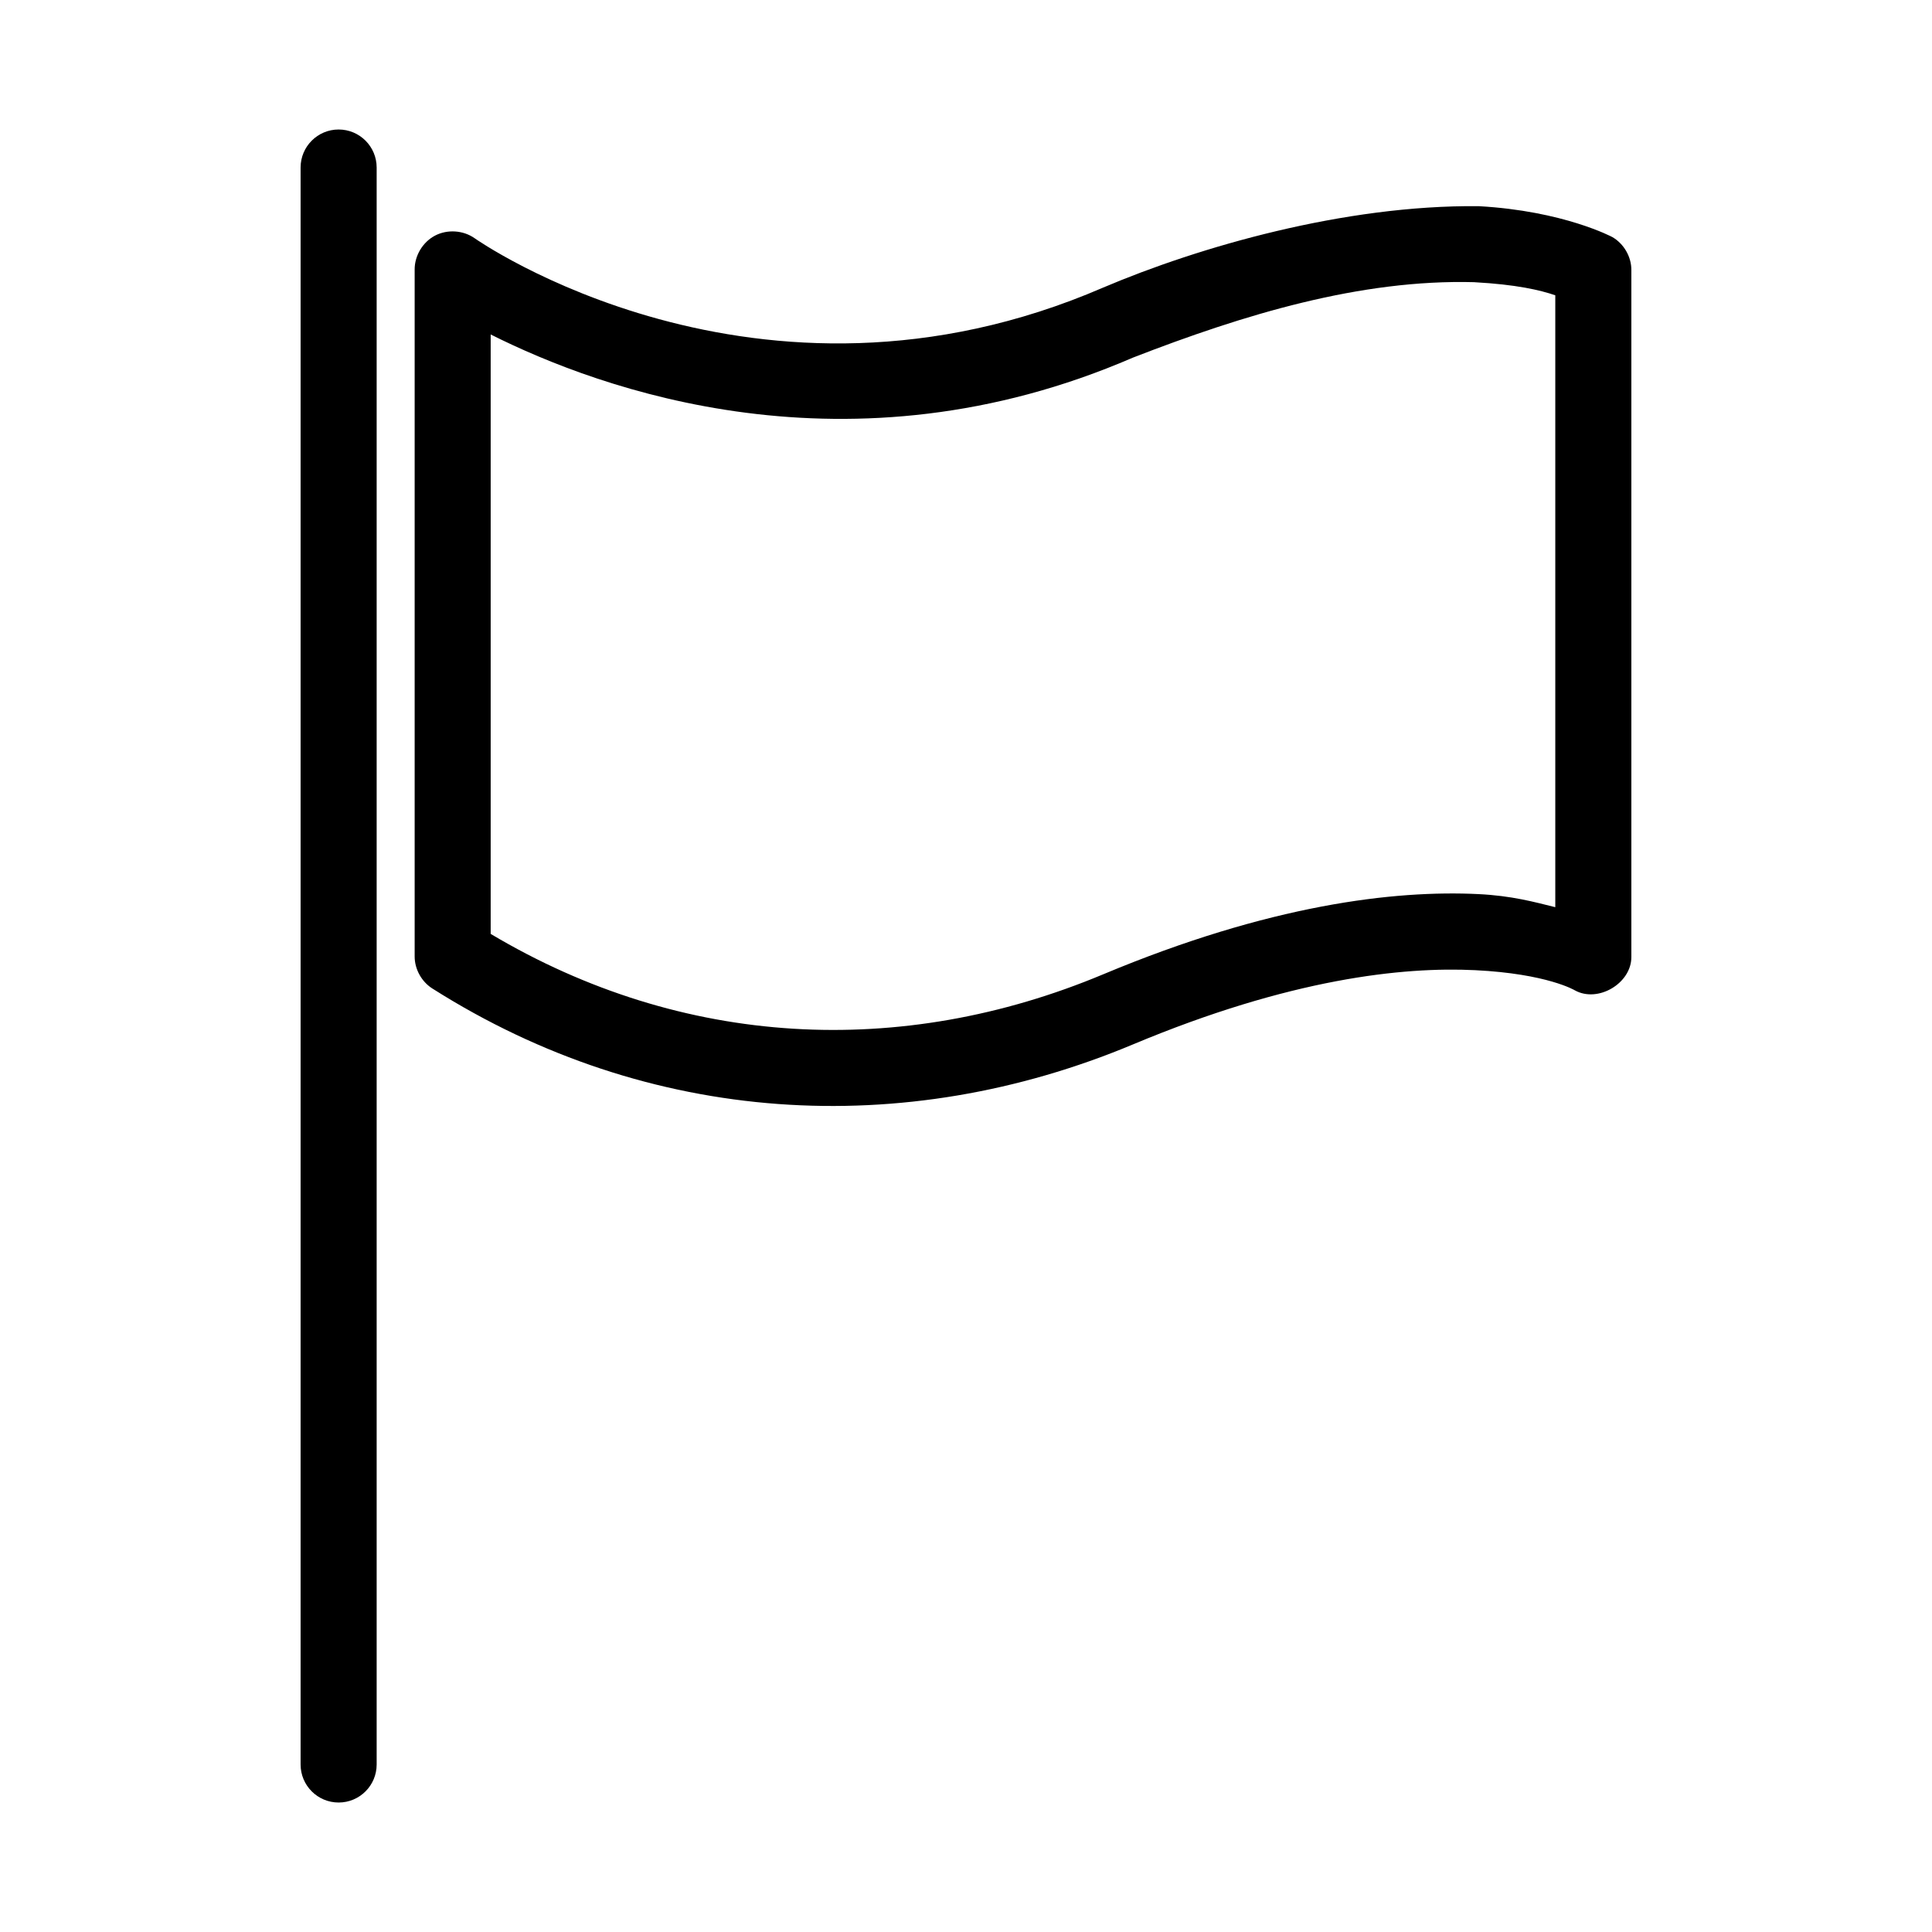
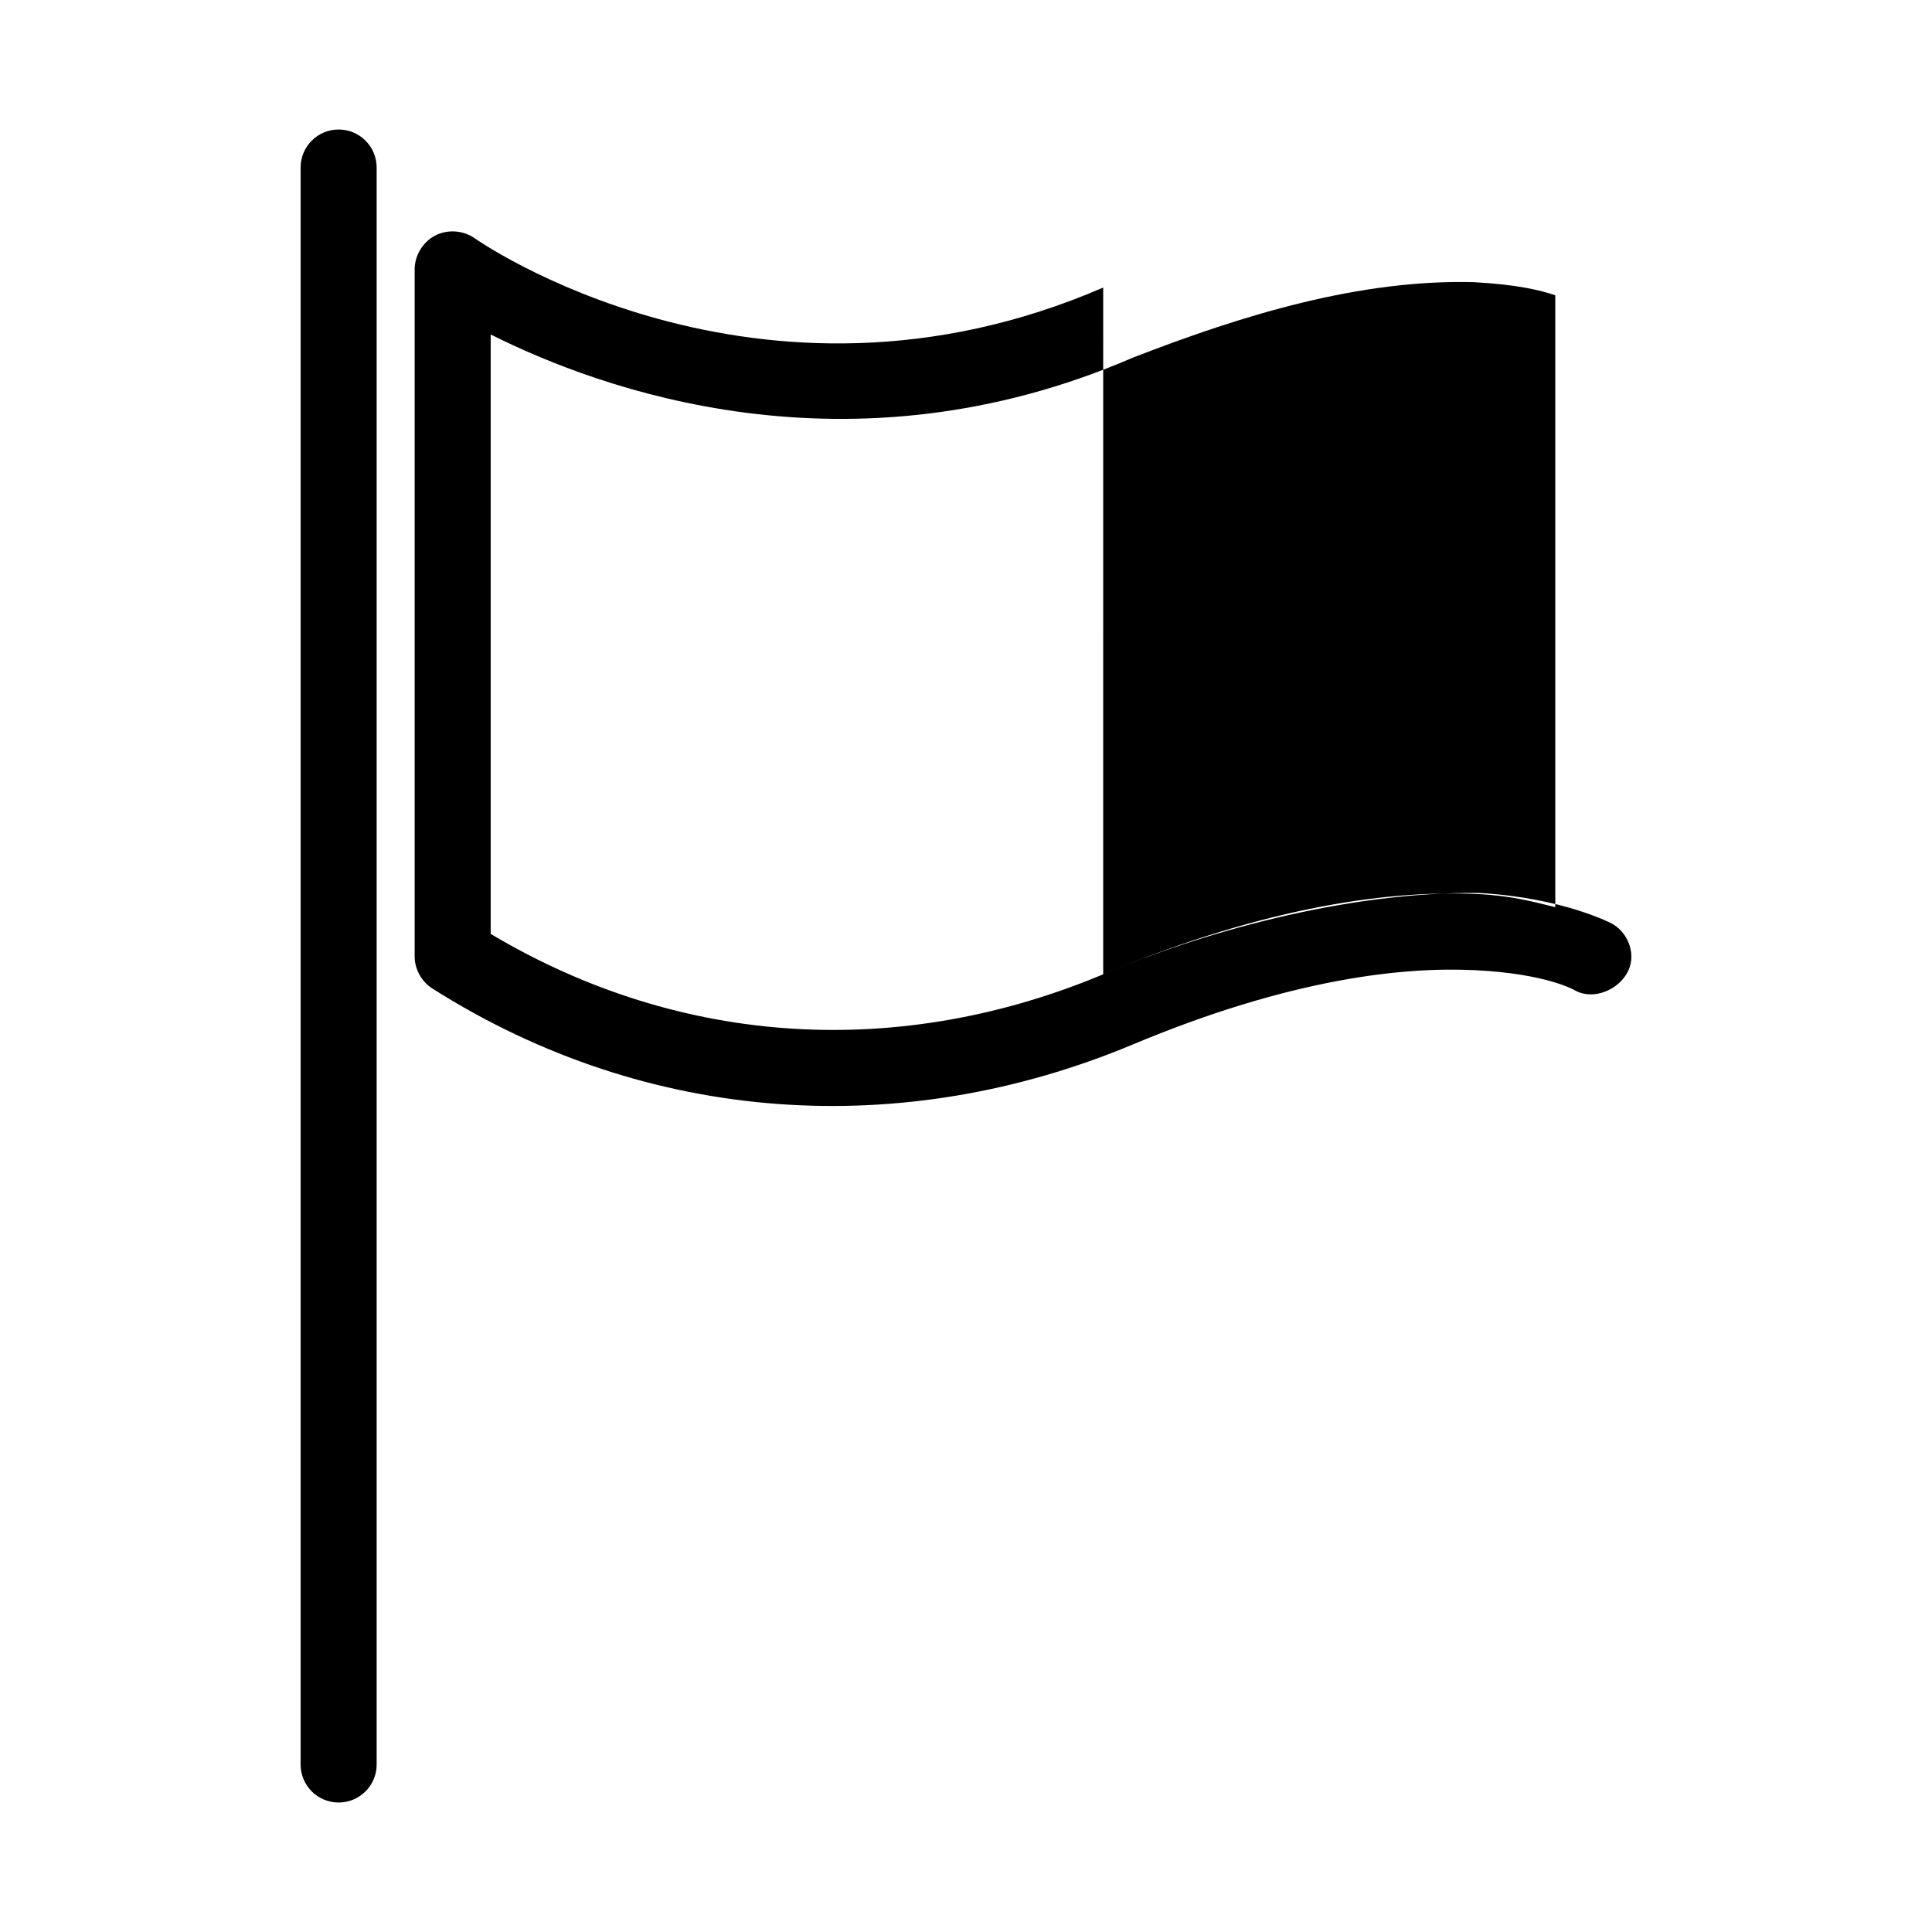
<svg xmlns="http://www.w3.org/2000/svg" fill="#000000" width="800px" height="800px" version="1.1" viewBox="144 144 512 512">
-   <path d="m233.74 178.32c-5.566 0-10.078 4.512-10.078 10.078v423.21c0 5.566 4.512 10.078 10.078 10.078 5.566 0 10.078-4.512 10.078-10.078v-423.21c0-5.566-4.512-10.078-10.078-10.078zm202.62 41.887c-91.809 39.723-166.57-13.066-166.57-13.066-3.016-2.137-7.238-2.418-10.508-0.699-3.269 1.715-5.438 5.352-5.394 9.043v182c0 3.383 1.855 6.703 4.723 8.5 57.465 36.426 124.95 40.203 185.62 14.801 41.664-17.445 71.527-20.621 90.688-19.68 19.156 0.941 26.449 5.352 26.449 5.352 6.102 3.379 14.957-1.844 14.957-8.816v-182c0.051-3.547-1.965-7.043-5.039-8.816 0 0-12.93-6.945-35.426-8.188-35.648-0.359-74.145 10.797-99.504 21.57zm98.398-1.418c11.059 0.609 17.344 2.07 21.41 3.465v162.16c-5.629-1.398-11.559-3.031-20.309-3.465-22.391-1.102-55.445 2.809-99.504 21.254-53.547 22.418-111.4 19.598-162.32-10.707v-158.86c29.043 14.57 94.859 38.734 170.19 6.141 29.445-11.434 60.305-20.816 90.527-19.996z" />
+   <path d="m233.74 178.32c-5.566 0-10.078 4.512-10.078 10.078v423.21c0 5.566 4.512 10.078 10.078 10.078 5.566 0 10.078-4.512 10.078-10.078v-423.21c0-5.566-4.512-10.078-10.078-10.078zm202.62 41.887c-91.809 39.723-166.57-13.066-166.57-13.066-3.016-2.137-7.238-2.418-10.508-0.699-3.269 1.715-5.438 5.352-5.394 9.043v182c0 3.383 1.855 6.703 4.723 8.5 57.465 36.426 124.95 40.203 185.62 14.801 41.664-17.445 71.527-20.621 90.688-19.68 19.156 0.941 26.449 5.352 26.449 5.352 6.102 3.379 14.957-1.844 14.957-8.816c0.051-3.547-1.965-7.043-5.039-8.816 0 0-12.93-6.945-35.426-8.188-35.648-0.359-74.145 10.797-99.504 21.57zm98.398-1.418c11.059 0.609 17.344 2.07 21.41 3.465v162.16c-5.629-1.398-11.559-3.031-20.309-3.465-22.391-1.102-55.445 2.809-99.504 21.254-53.547 22.418-111.4 19.598-162.32-10.707v-158.86c29.043 14.57 94.859 38.734 170.19 6.141 29.445-11.434 60.305-20.816 90.527-19.996z" />
</svg>